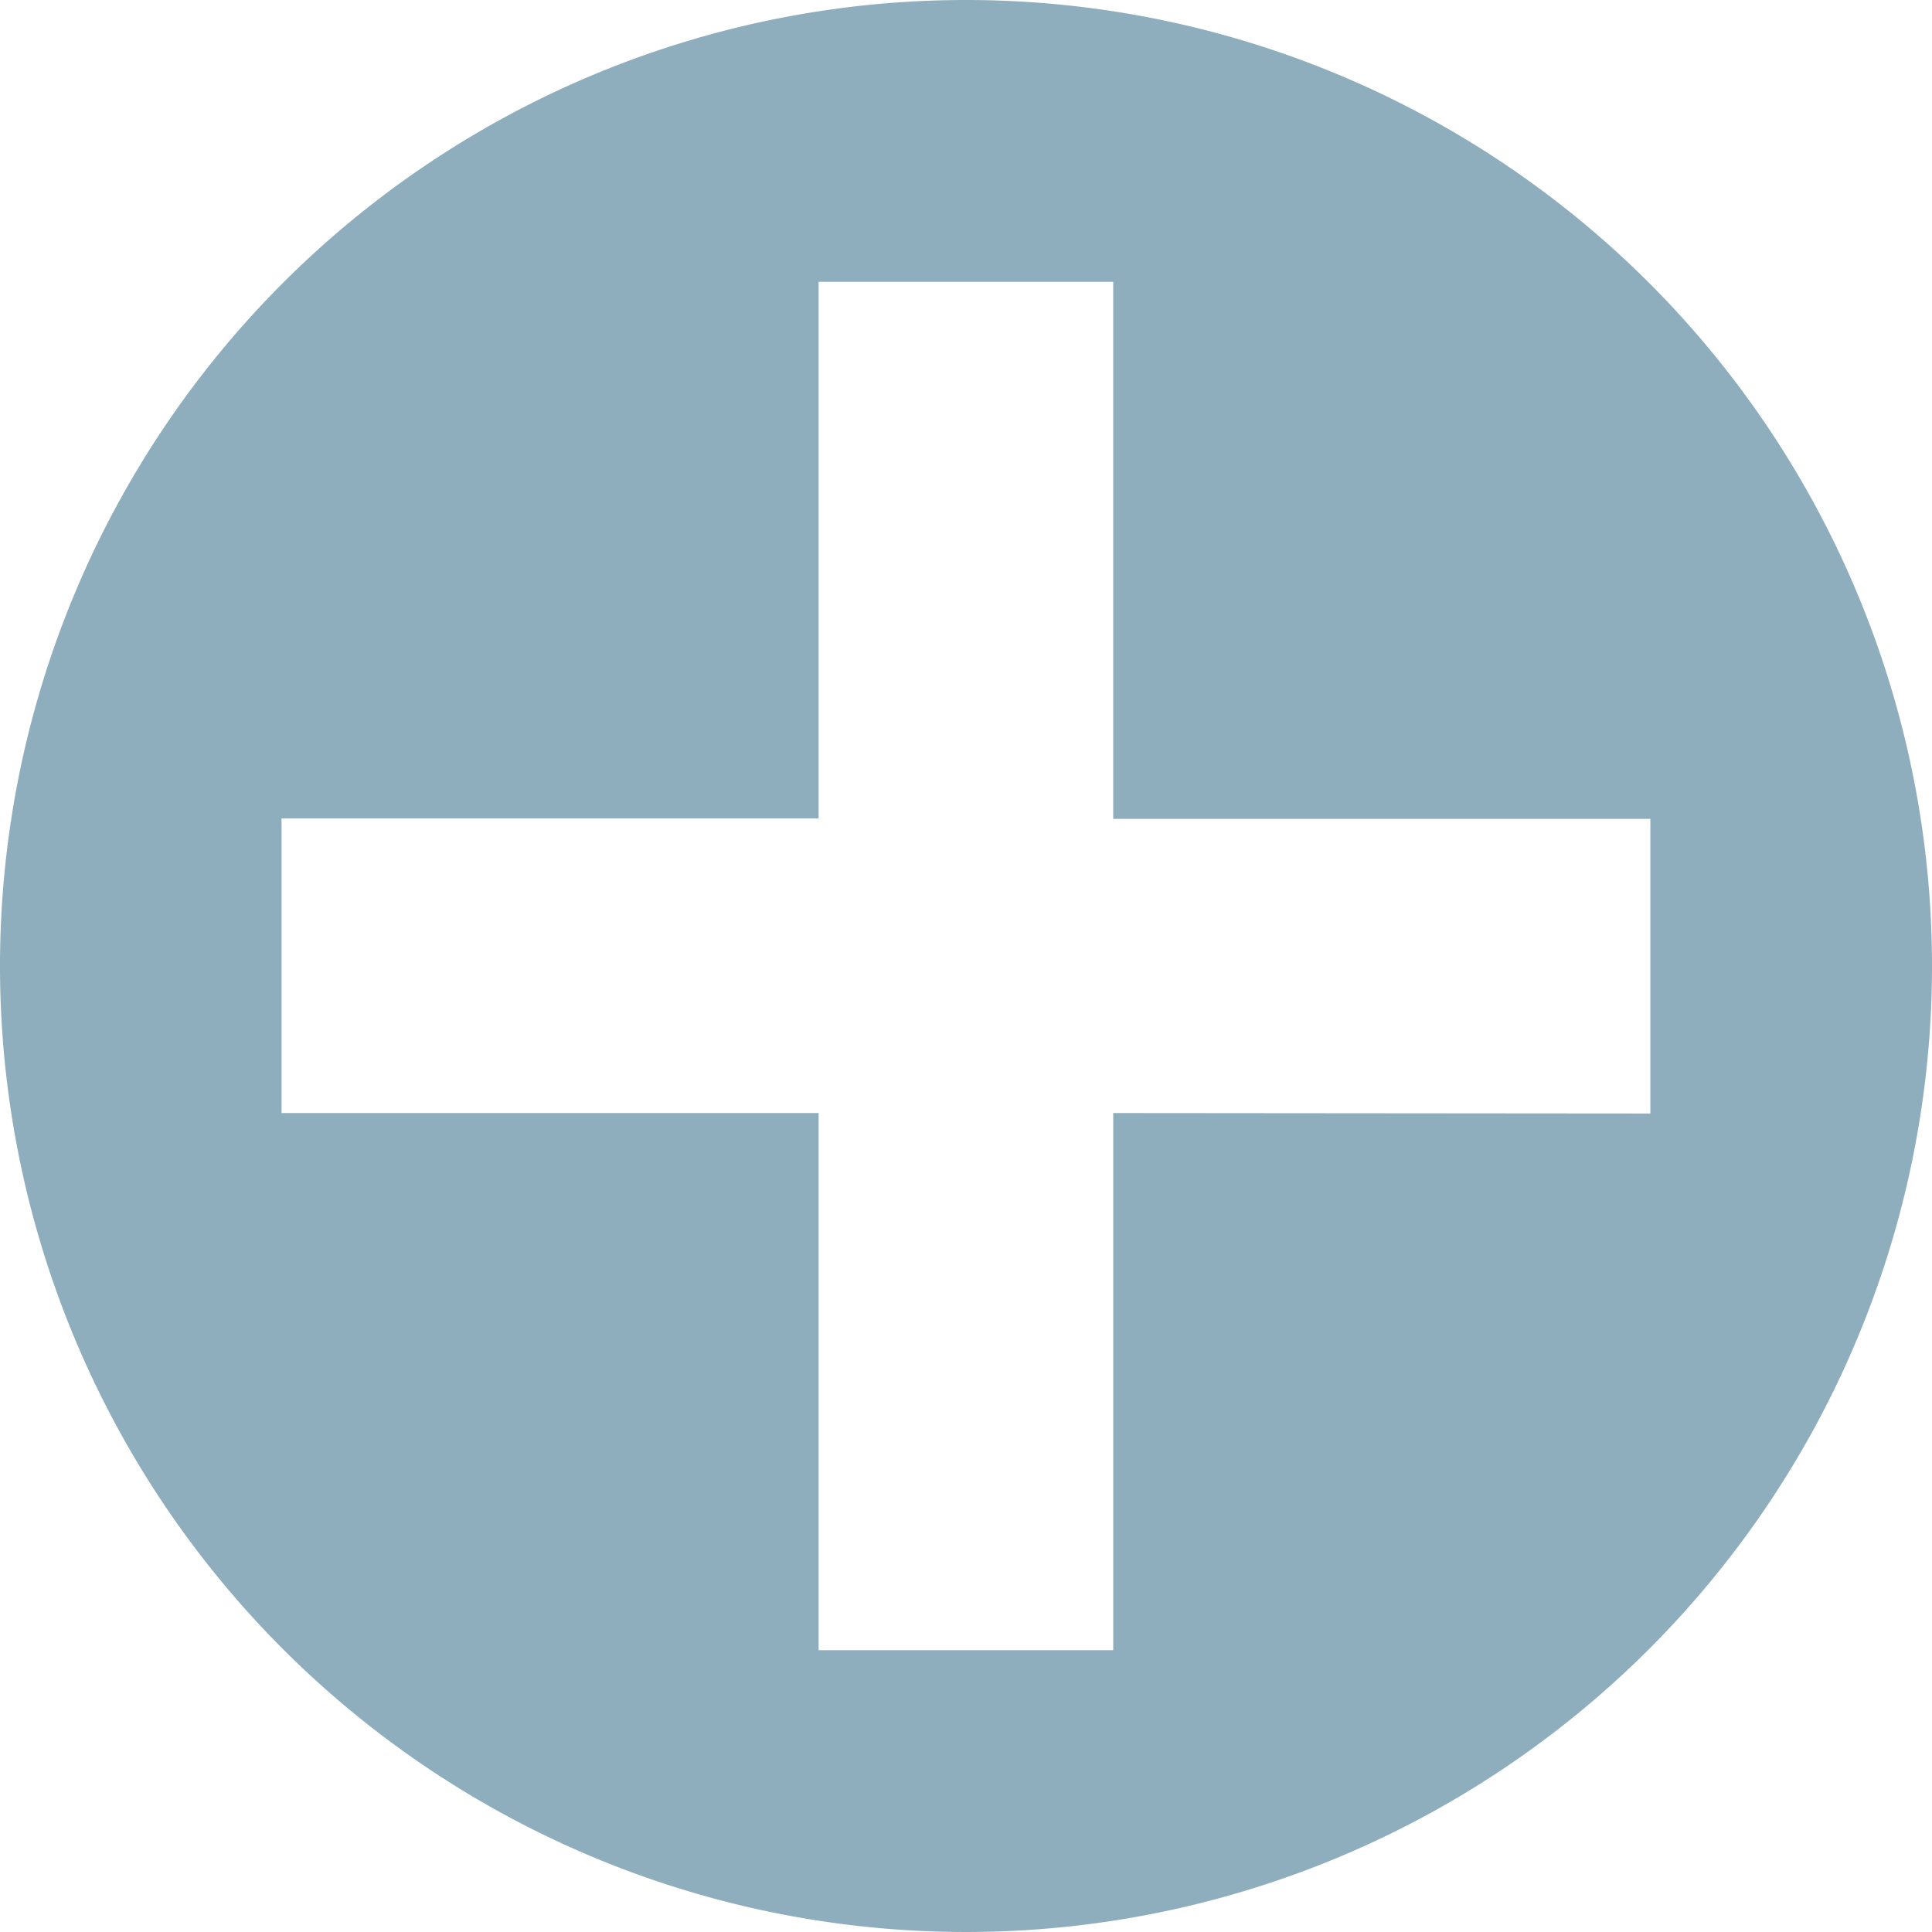
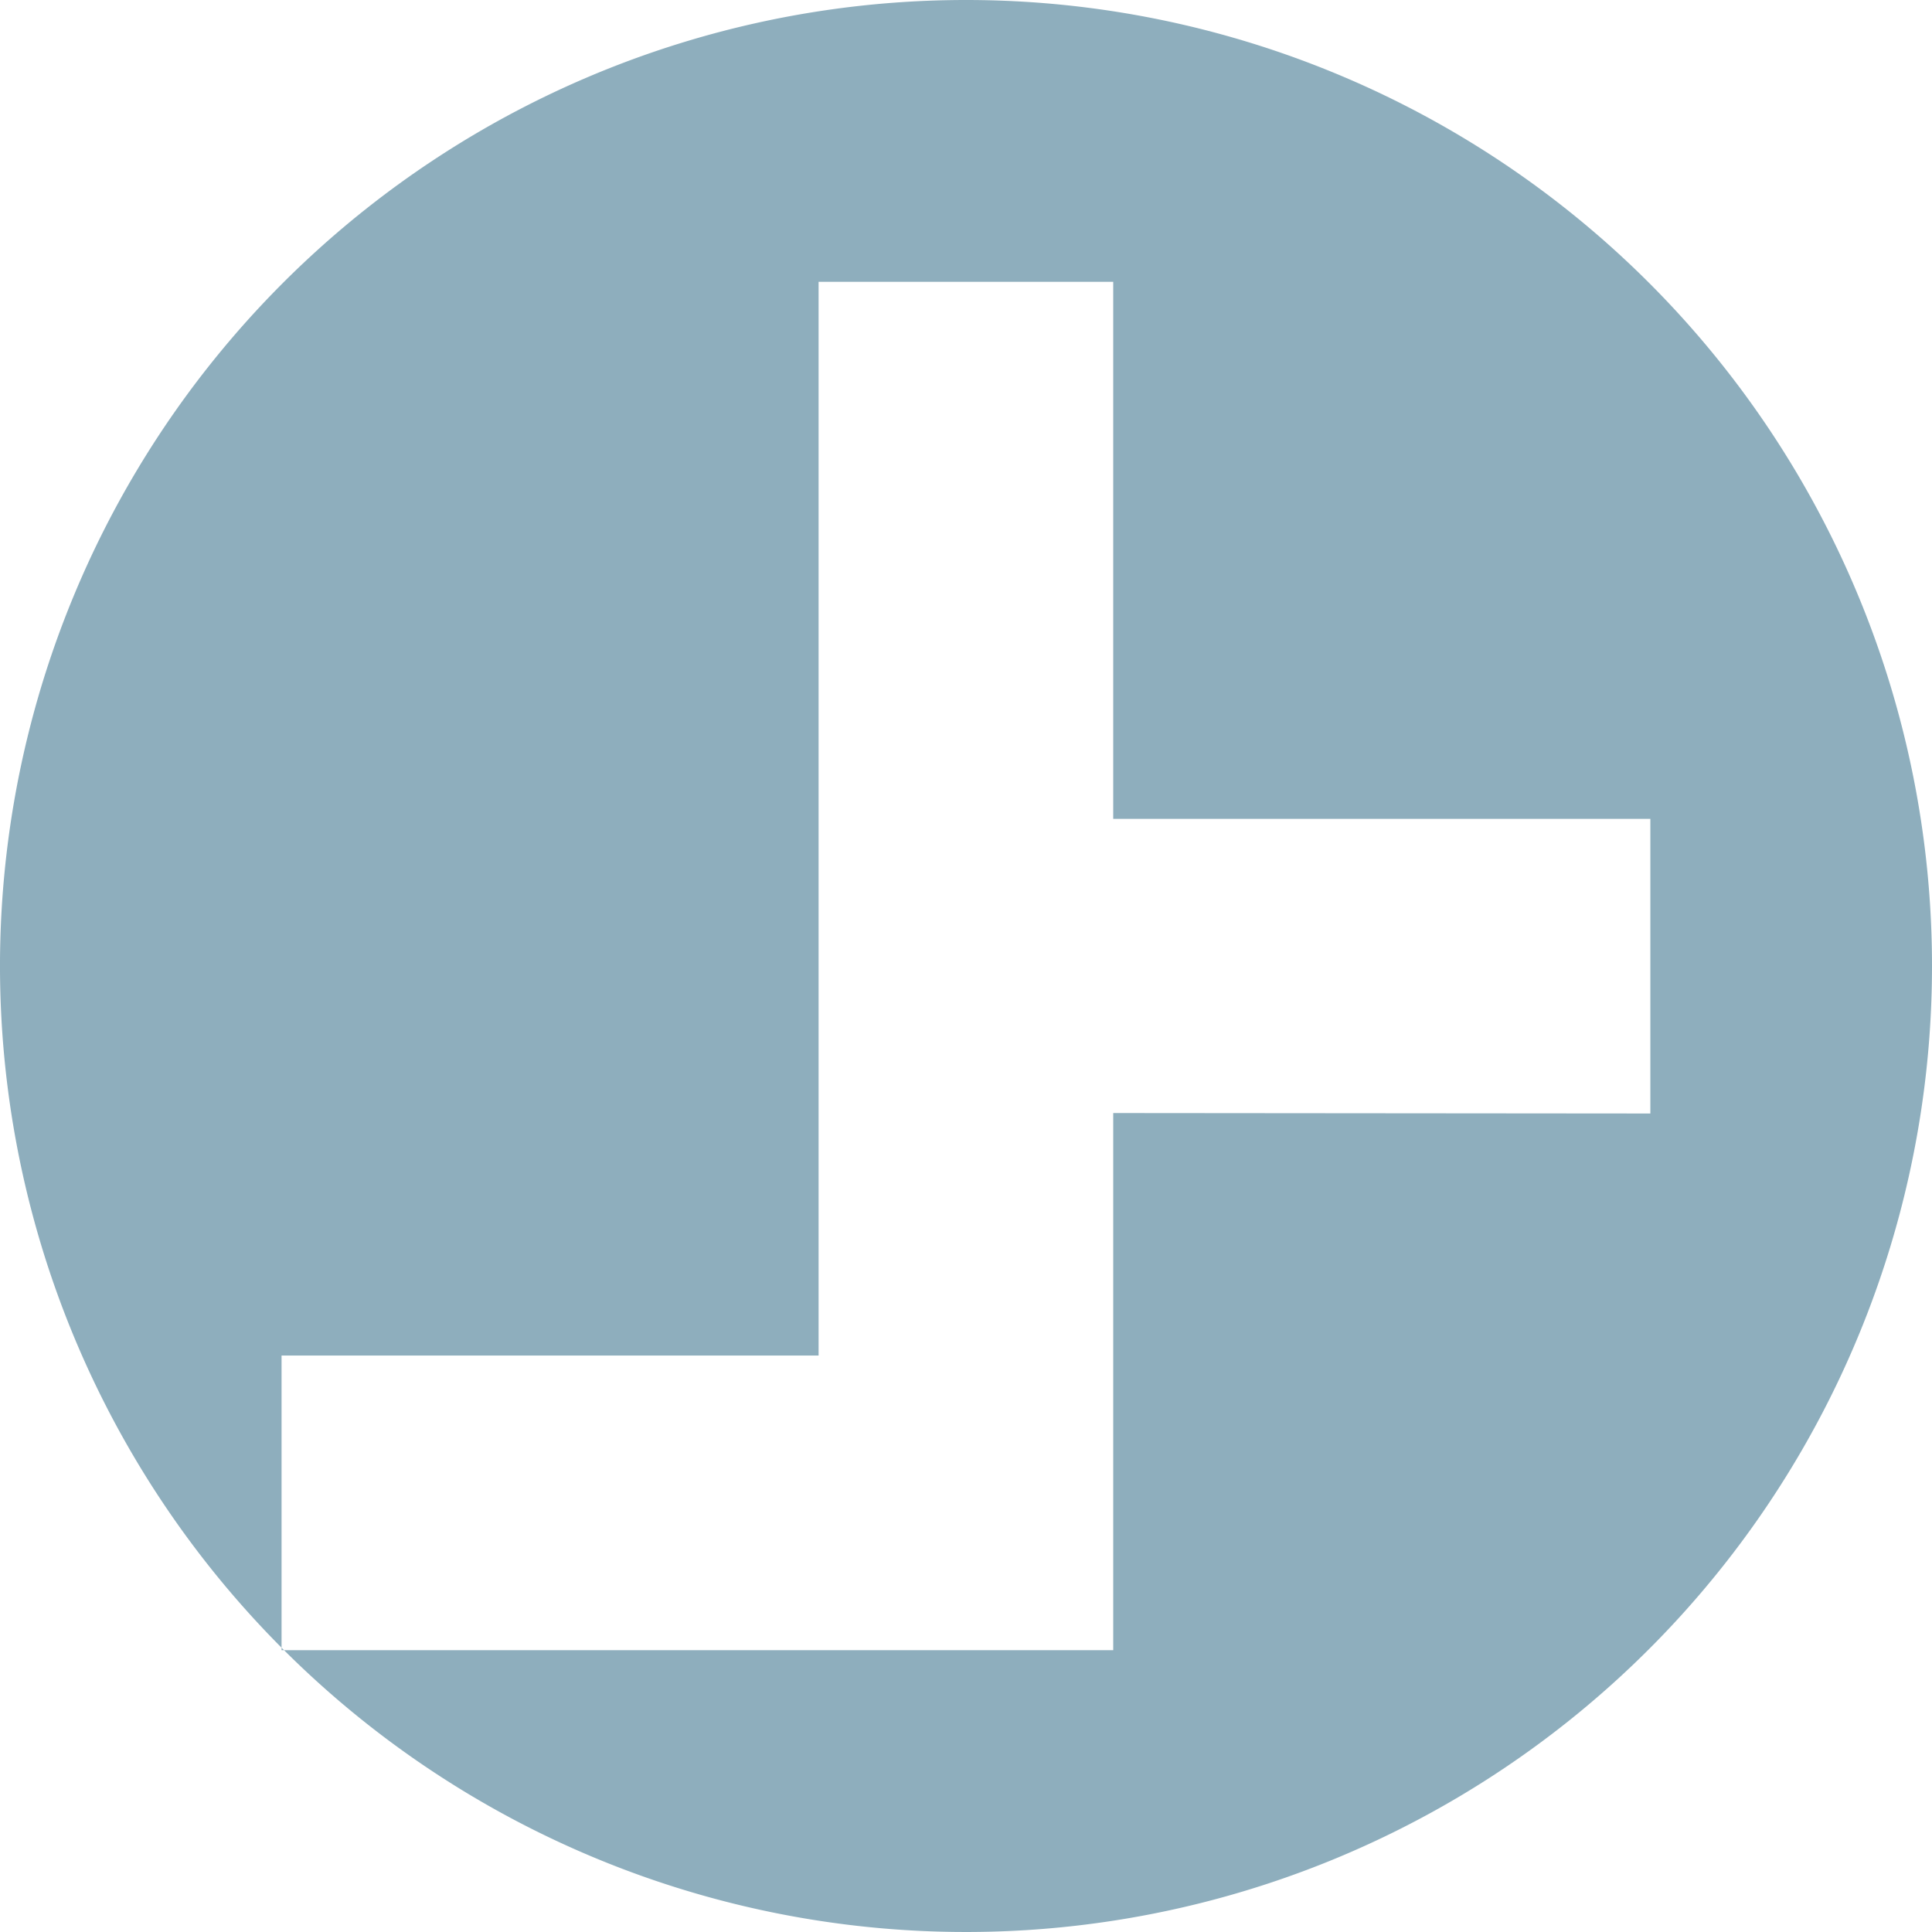
<svg xmlns="http://www.w3.org/2000/svg" viewBox="0 0 20.984 20.984">
-   <path d="M405.582,253.539a10.492,10.492,0,1,0,10.493,10.491A10.491,10.491,0,0,0,405.582,253.539Zm1.6,12.089v5.834h-3.2v-5.834h-5.833v-3.2h5.833V256.6h3.2v5.833h5.834v3.2Z" transform="translate(-395.091 -253.539)" fill="#8EAEBD" />
+   <path d="M405.582,253.539a10.492,10.492,0,1,0,10.493,10.491A10.491,10.491,0,0,0,405.582,253.539Zm1.6,12.089v5.834h-3.2h-5.833v-3.2h5.833V256.6h3.2v5.833h5.834v3.2Z" transform="translate(-395.091 -253.539)" fill="#8EAEBD" />
</svg>